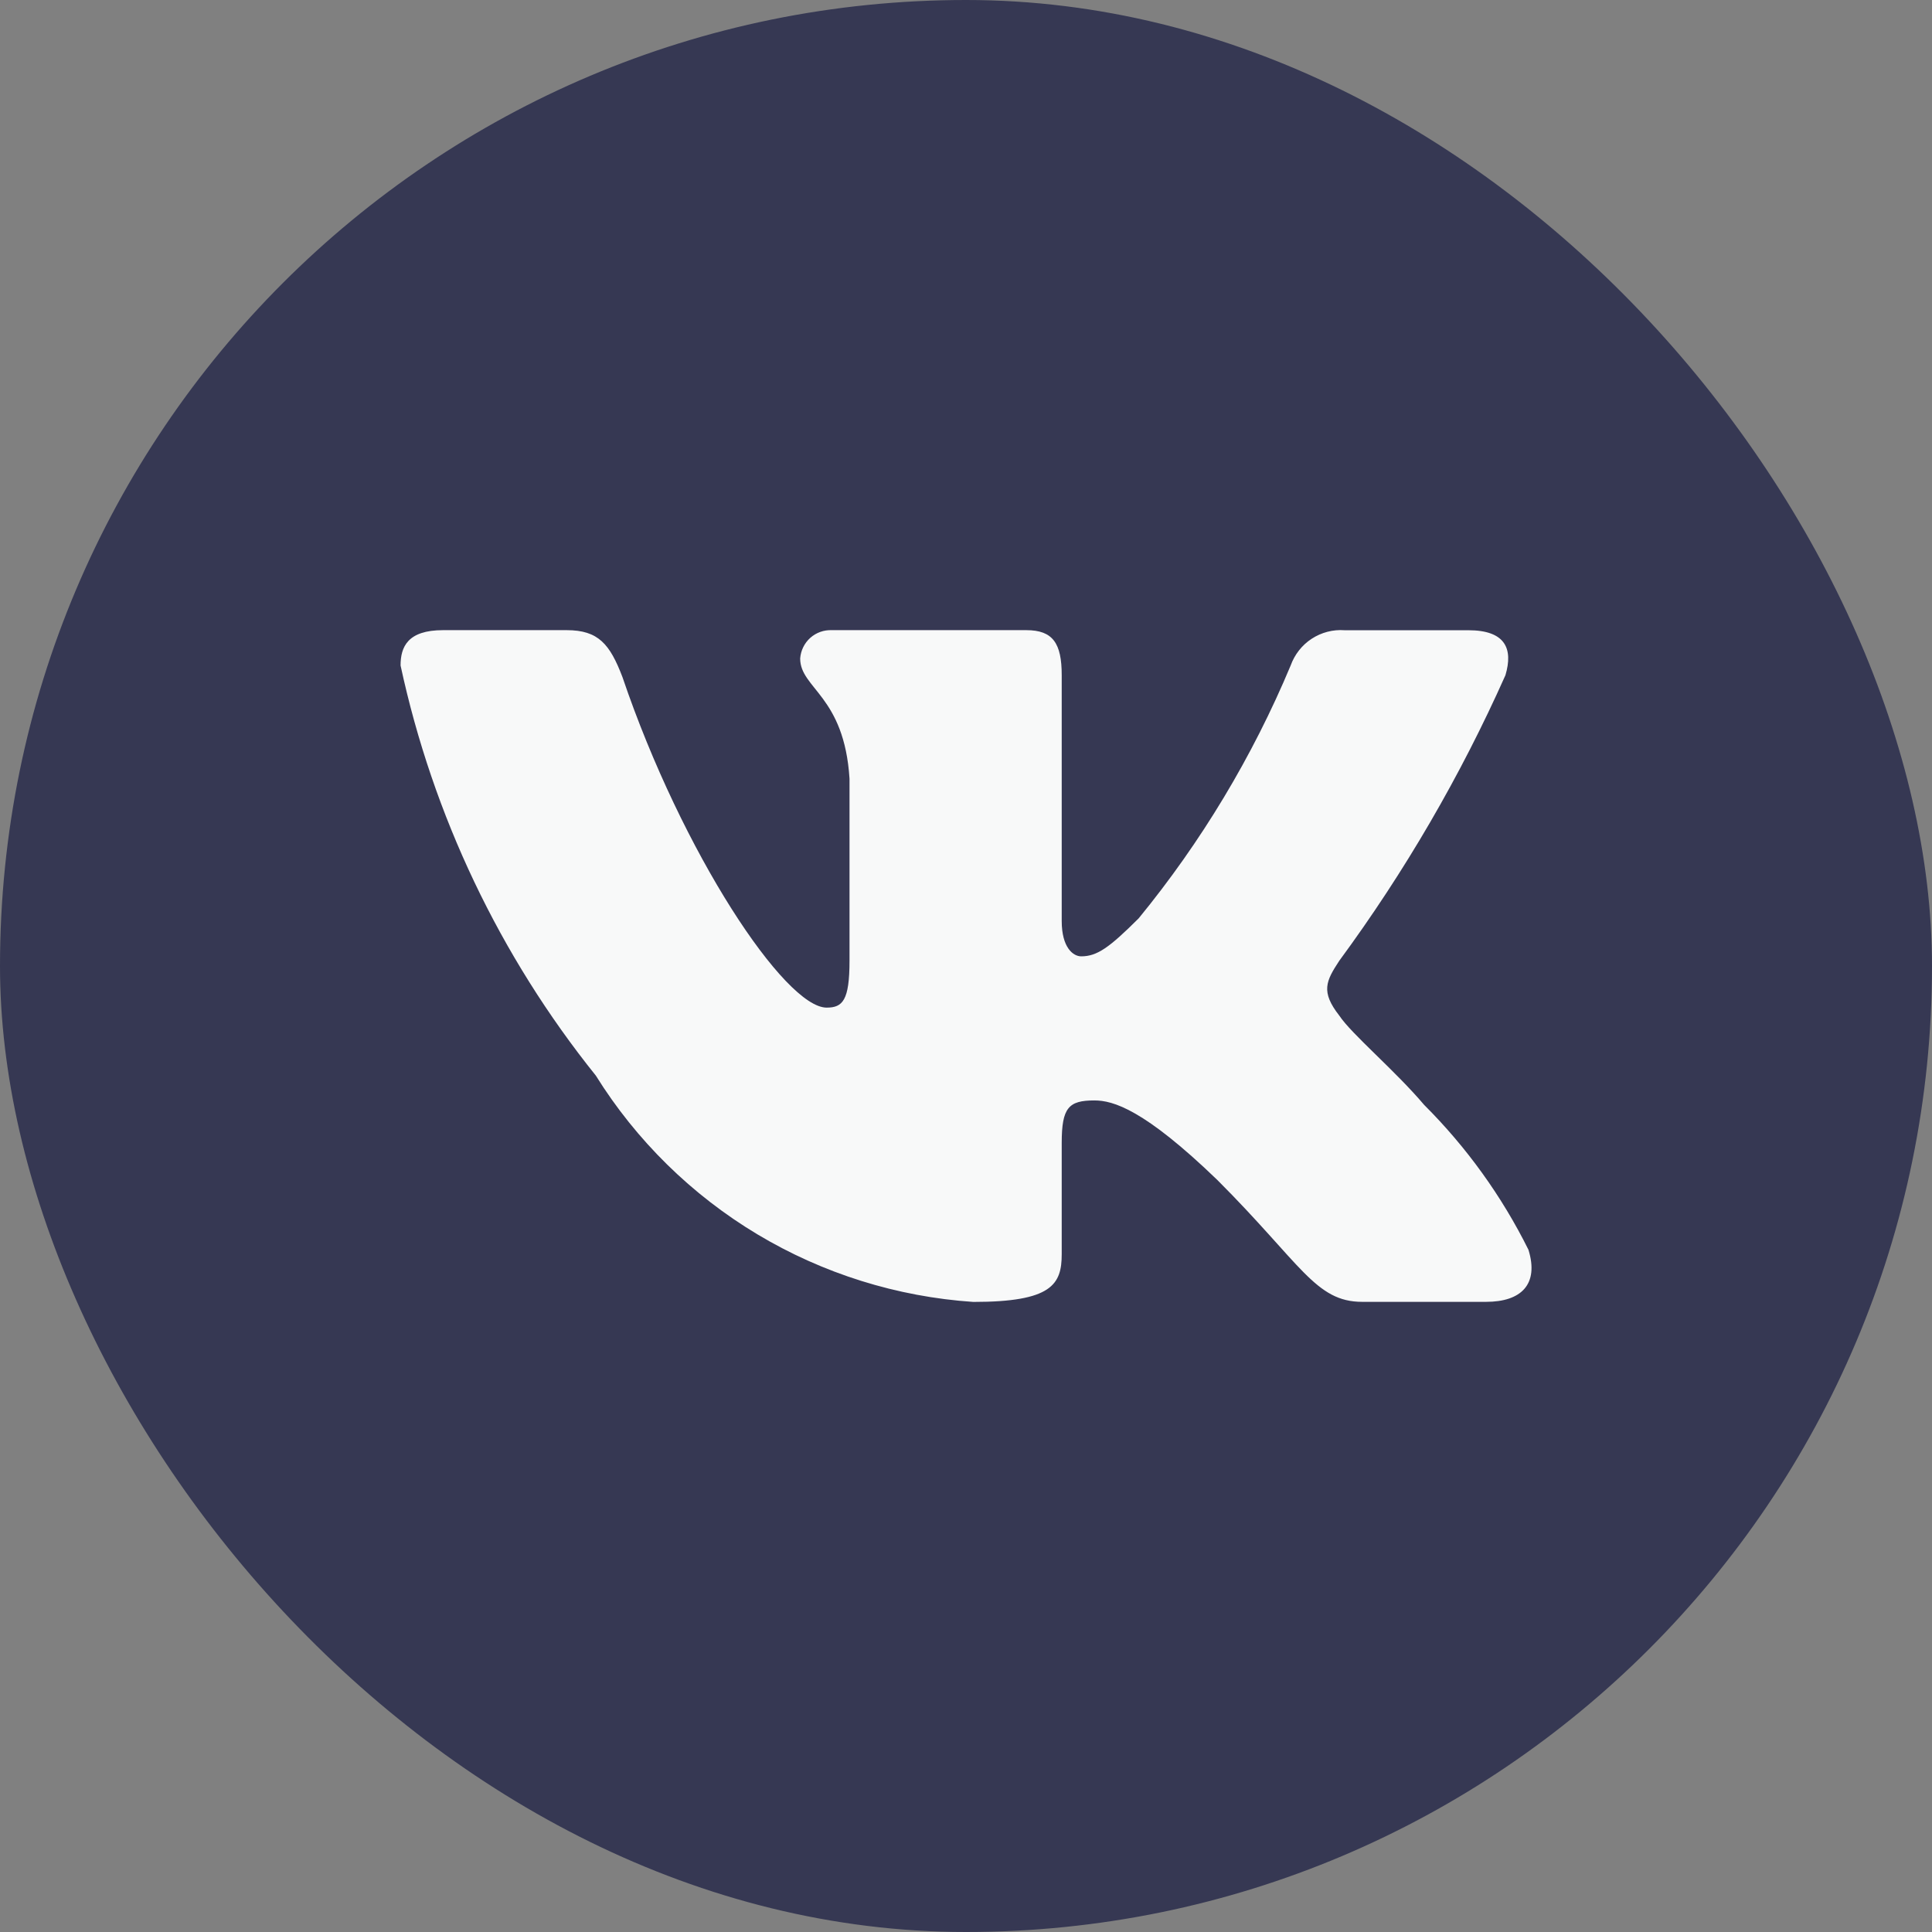
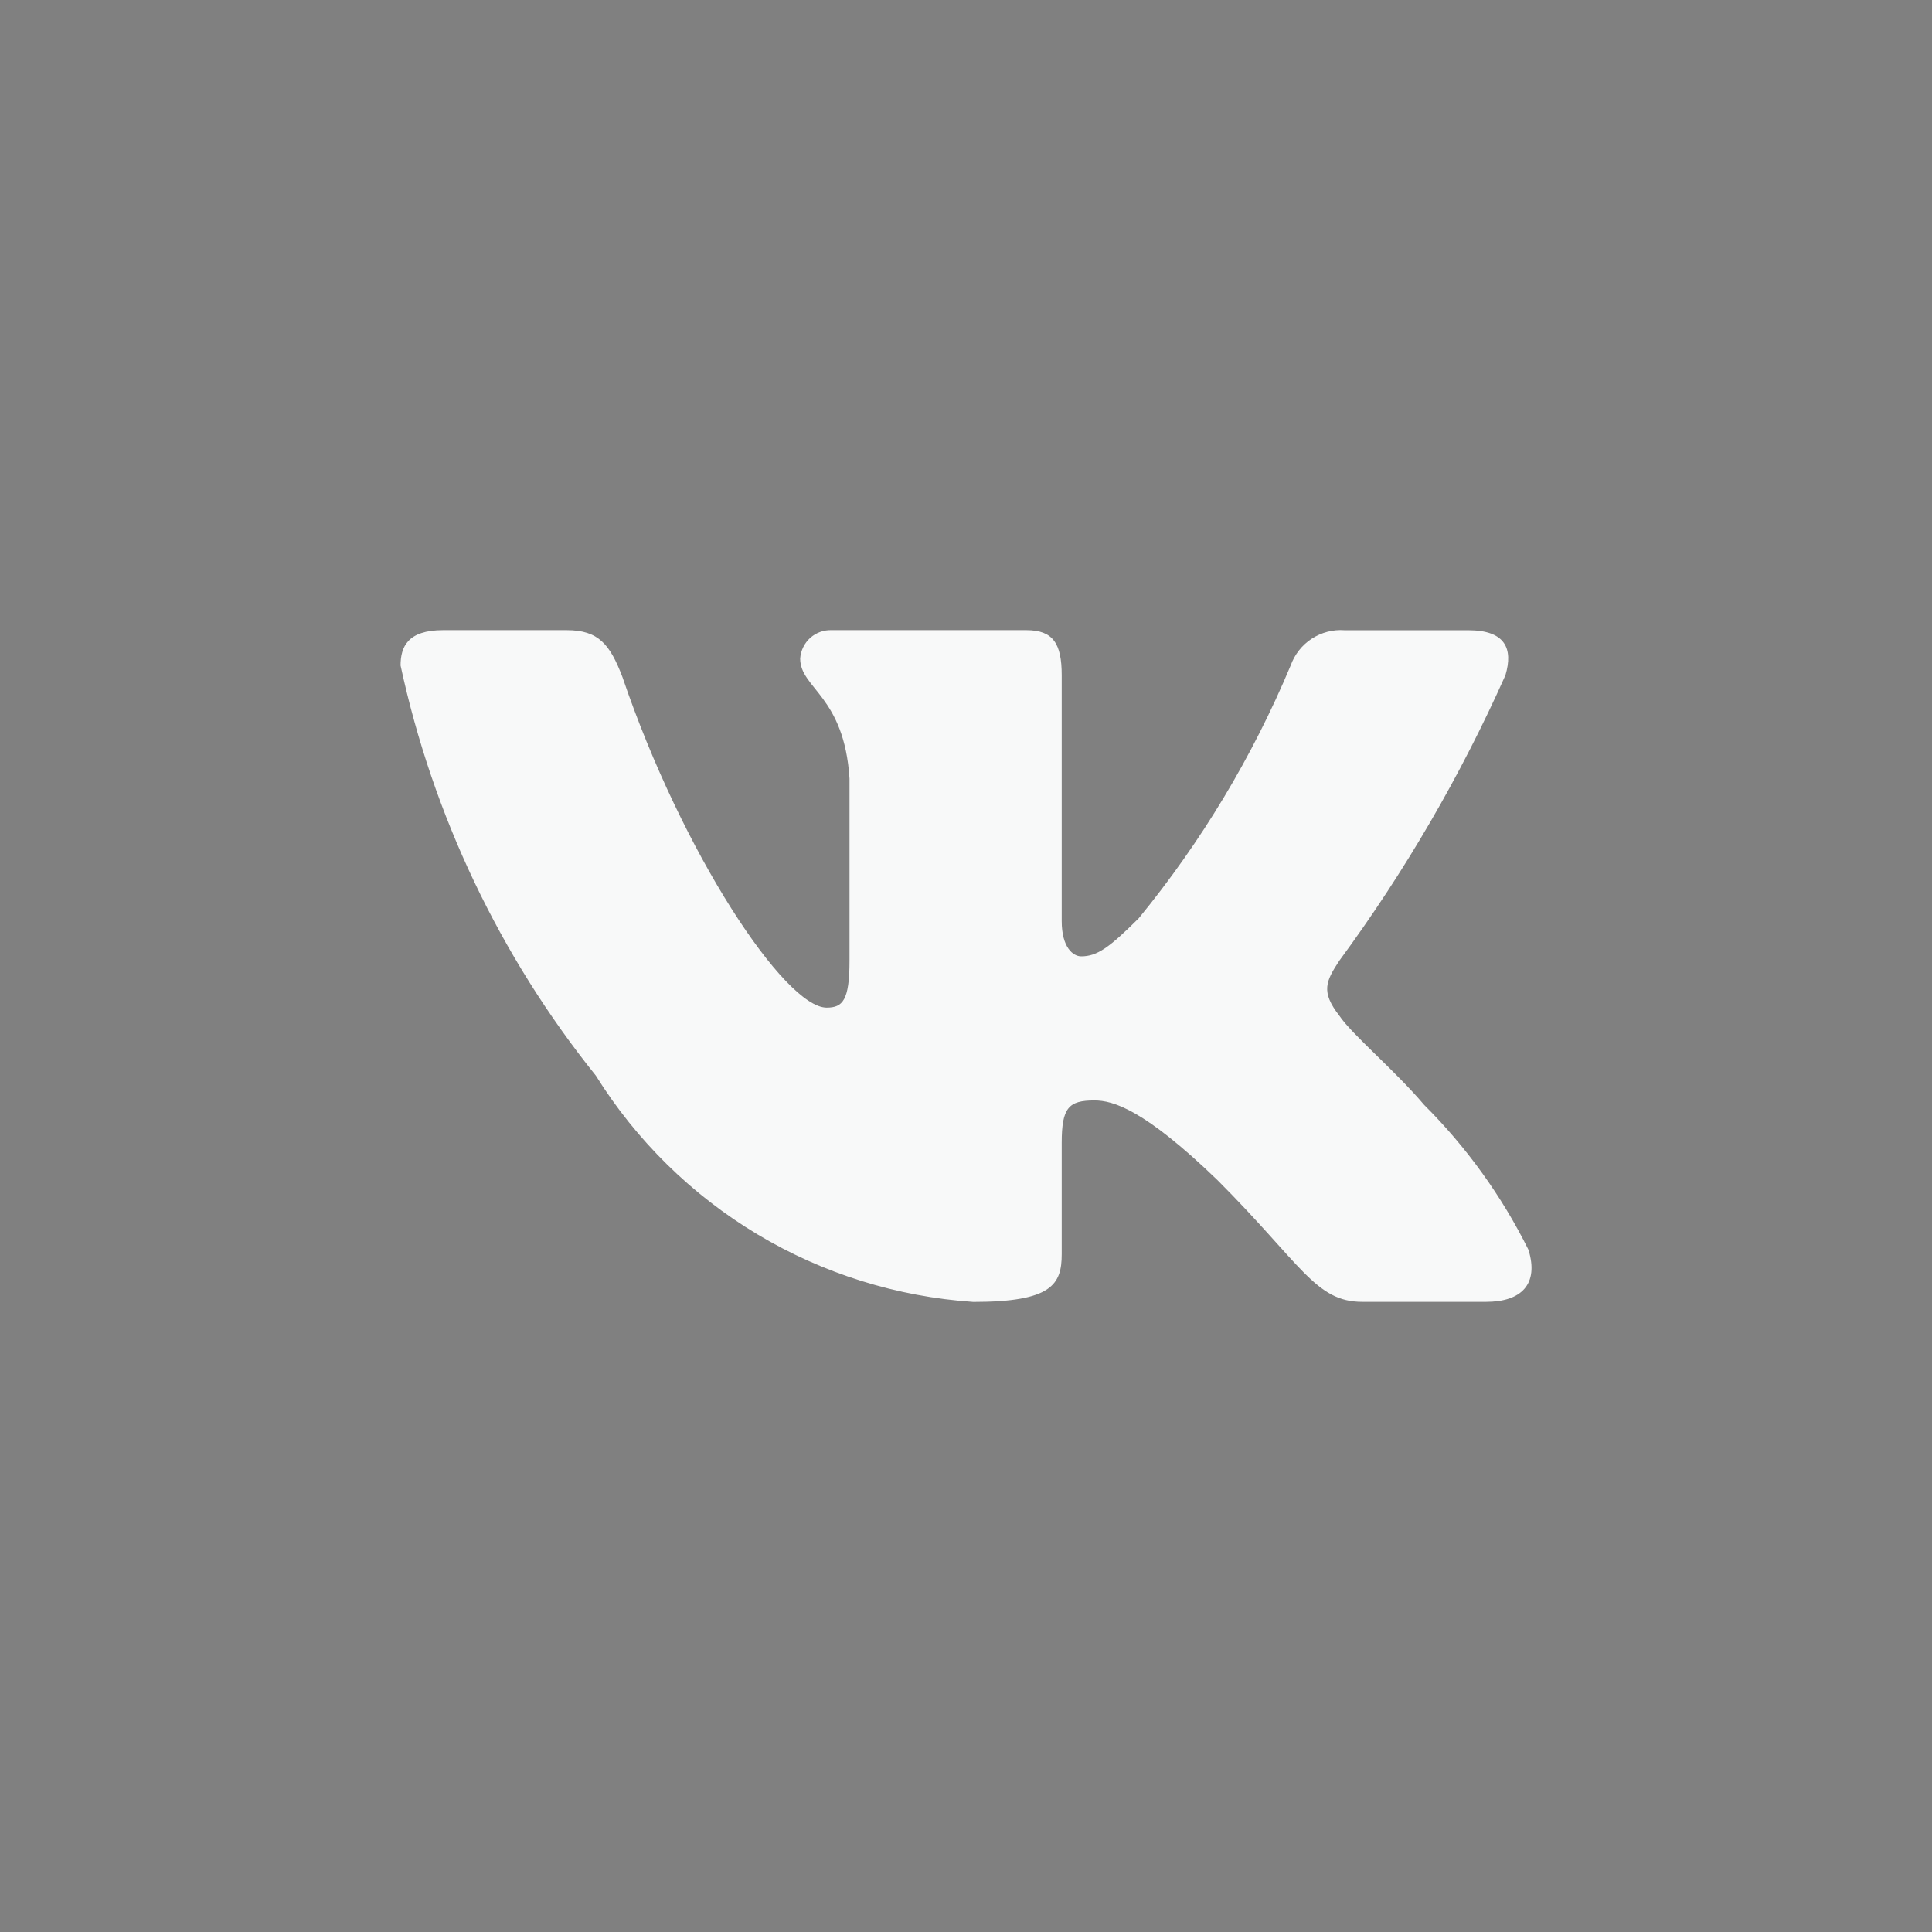
<svg xmlns="http://www.w3.org/2000/svg" width="24" height="24" viewBox="0 0 24 24" fill="none">
  <rect x="0" y="0" width="24" height="24" fill="#808080" stroke="none" />
-   <rect width="24" height="24" rx="12" fill="#363853" />
  <path d="M18.46 16.172H16.922C16.34 16.172 16.165 15.701 15.122 14.658C14.211 13.779 13.826 13.67 13.595 13.67C13.276 13.67 13.189 13.758 13.189 14.197V15.58C13.189 15.954 13.068 16.173 12.091 16.173C11.142 16.109 10.223 15.821 9.408 15.333C8.593 14.844 7.905 14.169 7.402 13.362C6.209 11.876 5.378 10.131 4.976 8.267C4.976 8.037 5.063 7.828 5.503 7.828H7.04C7.435 7.828 7.577 8.004 7.732 8.41C8.478 10.607 9.752 12.517 10.269 12.517C10.467 12.517 10.553 12.429 10.553 11.935V9.673C10.488 8.641 9.94 8.554 9.94 8.18C9.947 8.082 9.992 7.99 10.065 7.924C10.139 7.858 10.235 7.824 10.334 7.828H12.75C13.08 7.828 13.189 7.992 13.189 8.387V11.441C13.189 11.771 13.331 11.88 13.431 11.88C13.629 11.88 13.781 11.771 14.145 11.408C14.923 10.458 15.559 9.4 16.033 8.267C16.082 8.131 16.173 8.014 16.294 7.935C16.415 7.856 16.559 7.818 16.703 7.829H18.24C18.701 7.829 18.799 8.059 18.701 8.388C18.142 9.641 17.45 10.83 16.637 11.935C16.471 12.188 16.405 12.319 16.637 12.616C16.79 12.847 17.329 13.297 17.691 13.725C18.218 14.251 18.656 14.859 18.987 15.525C19.119 15.953 18.899 16.172 18.46 16.172Z" fill="#F8F9F9" />
</svg>